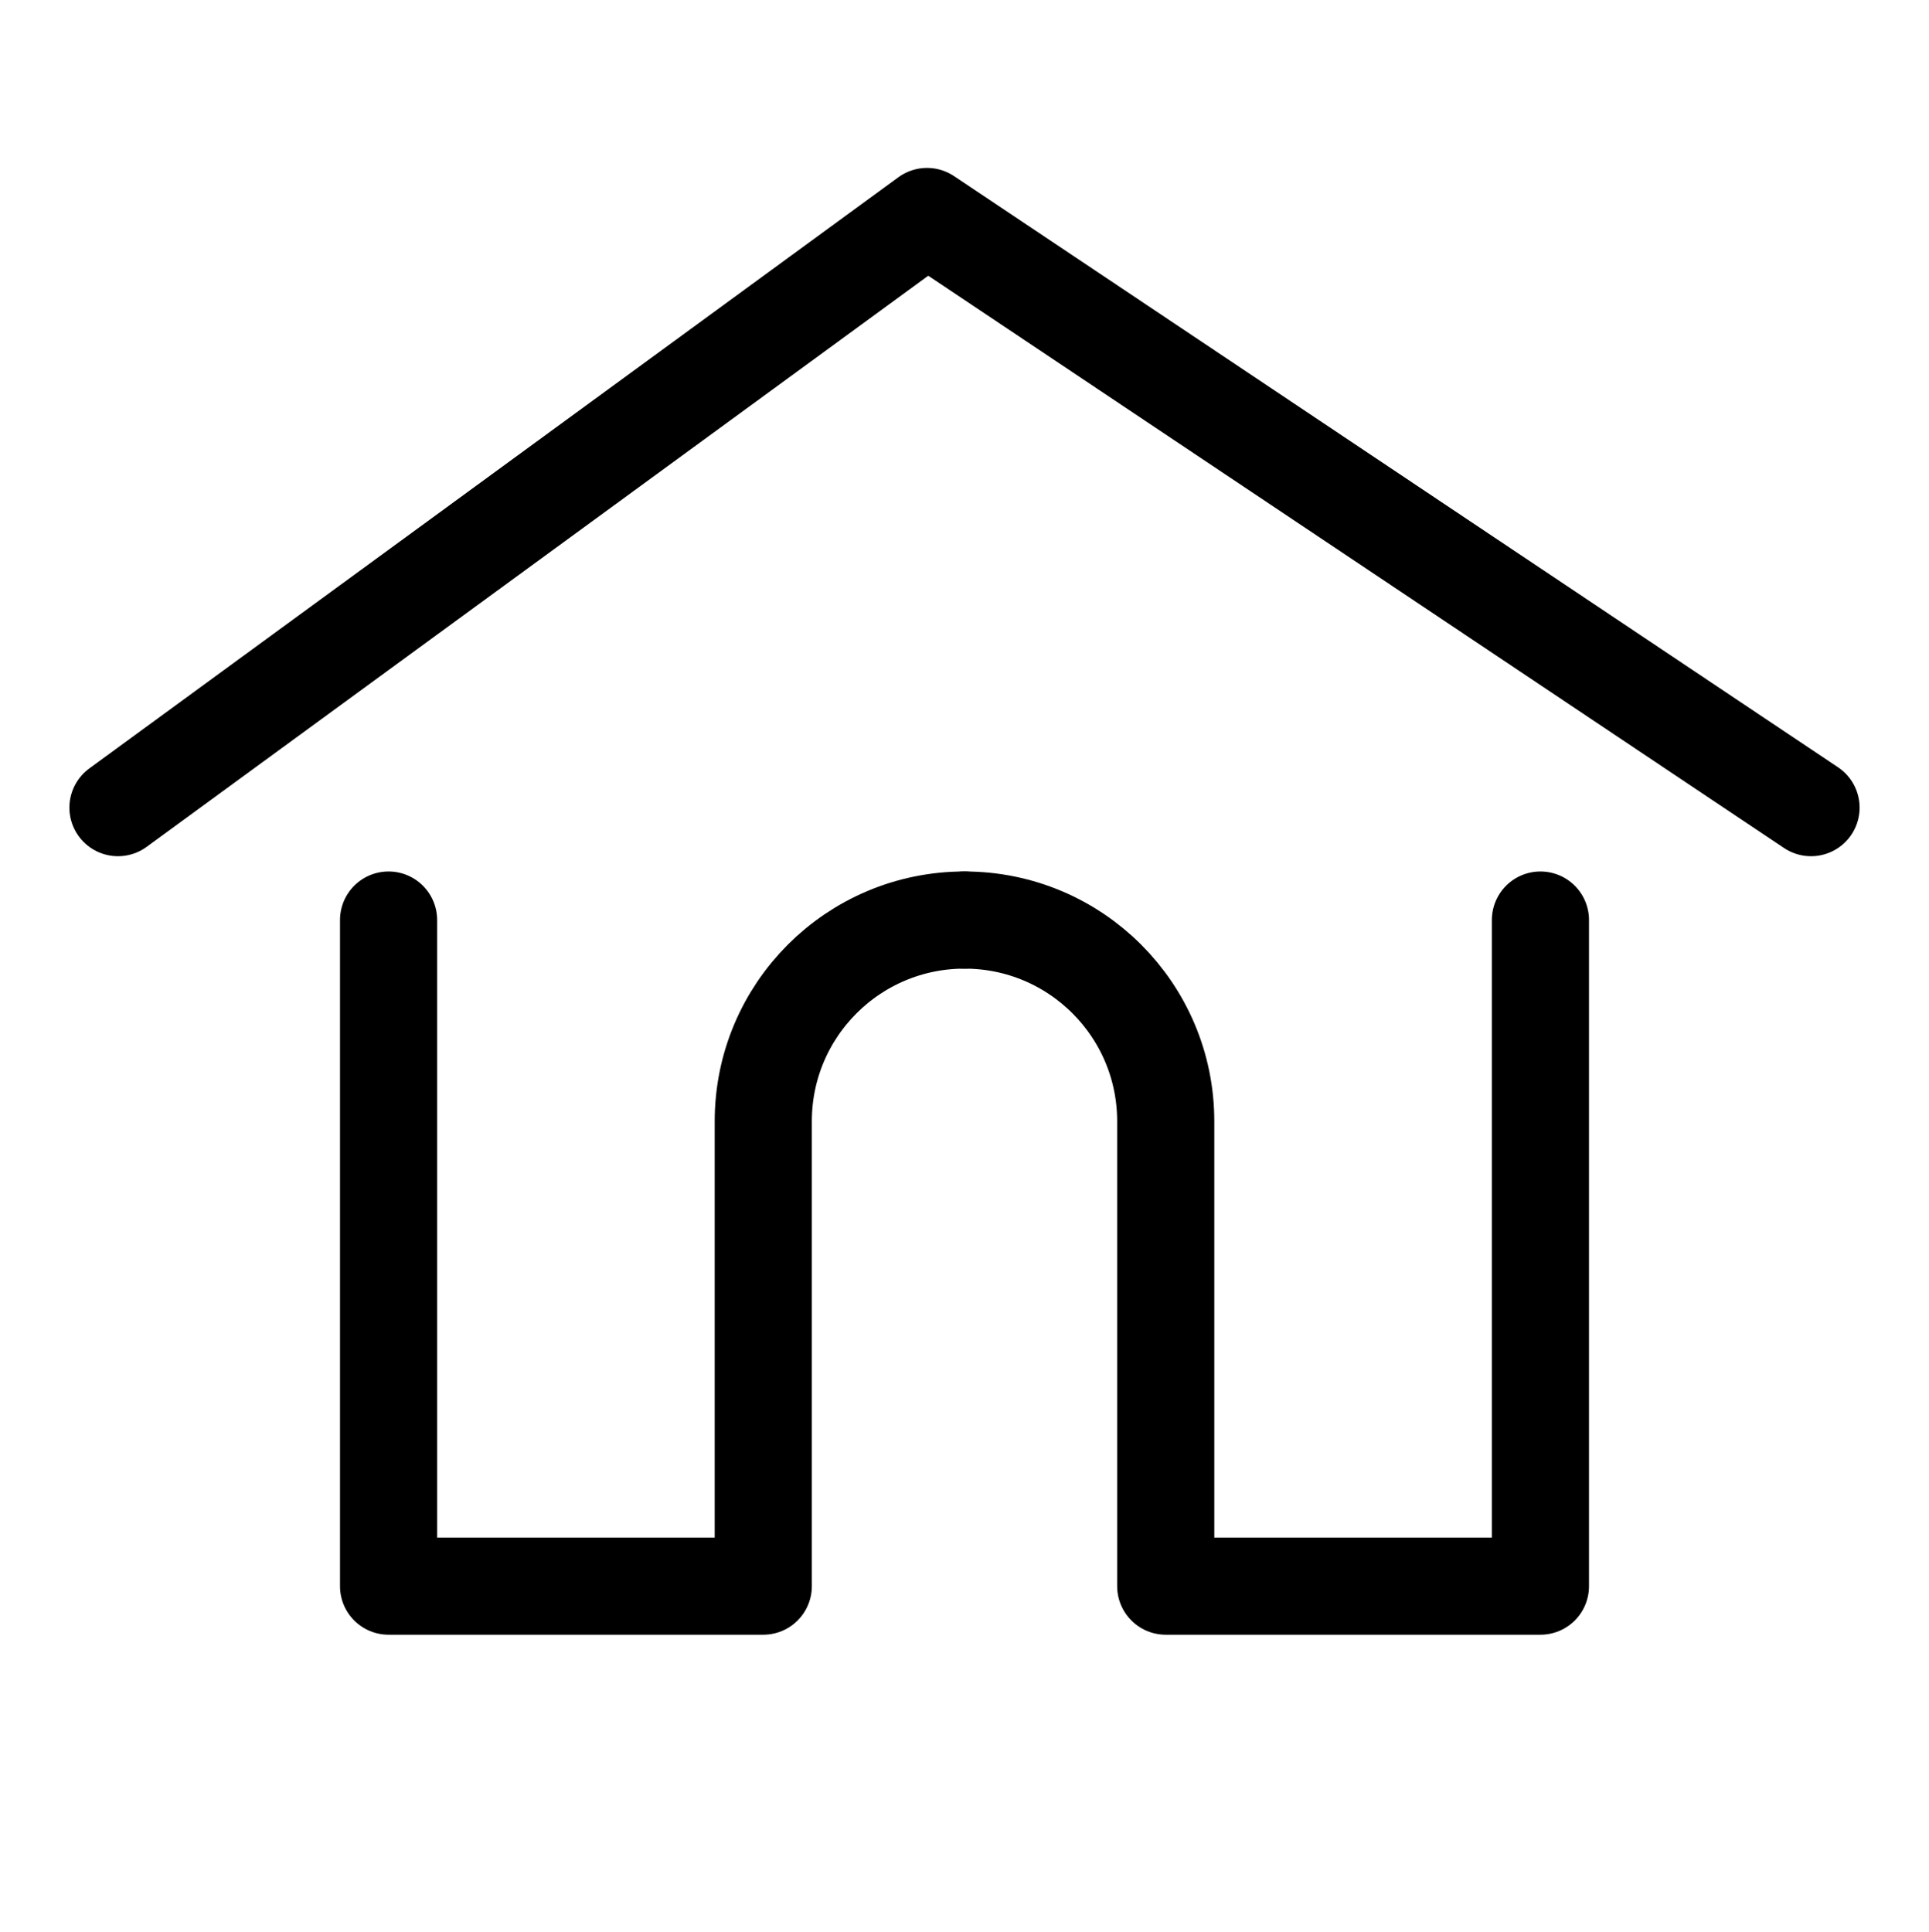
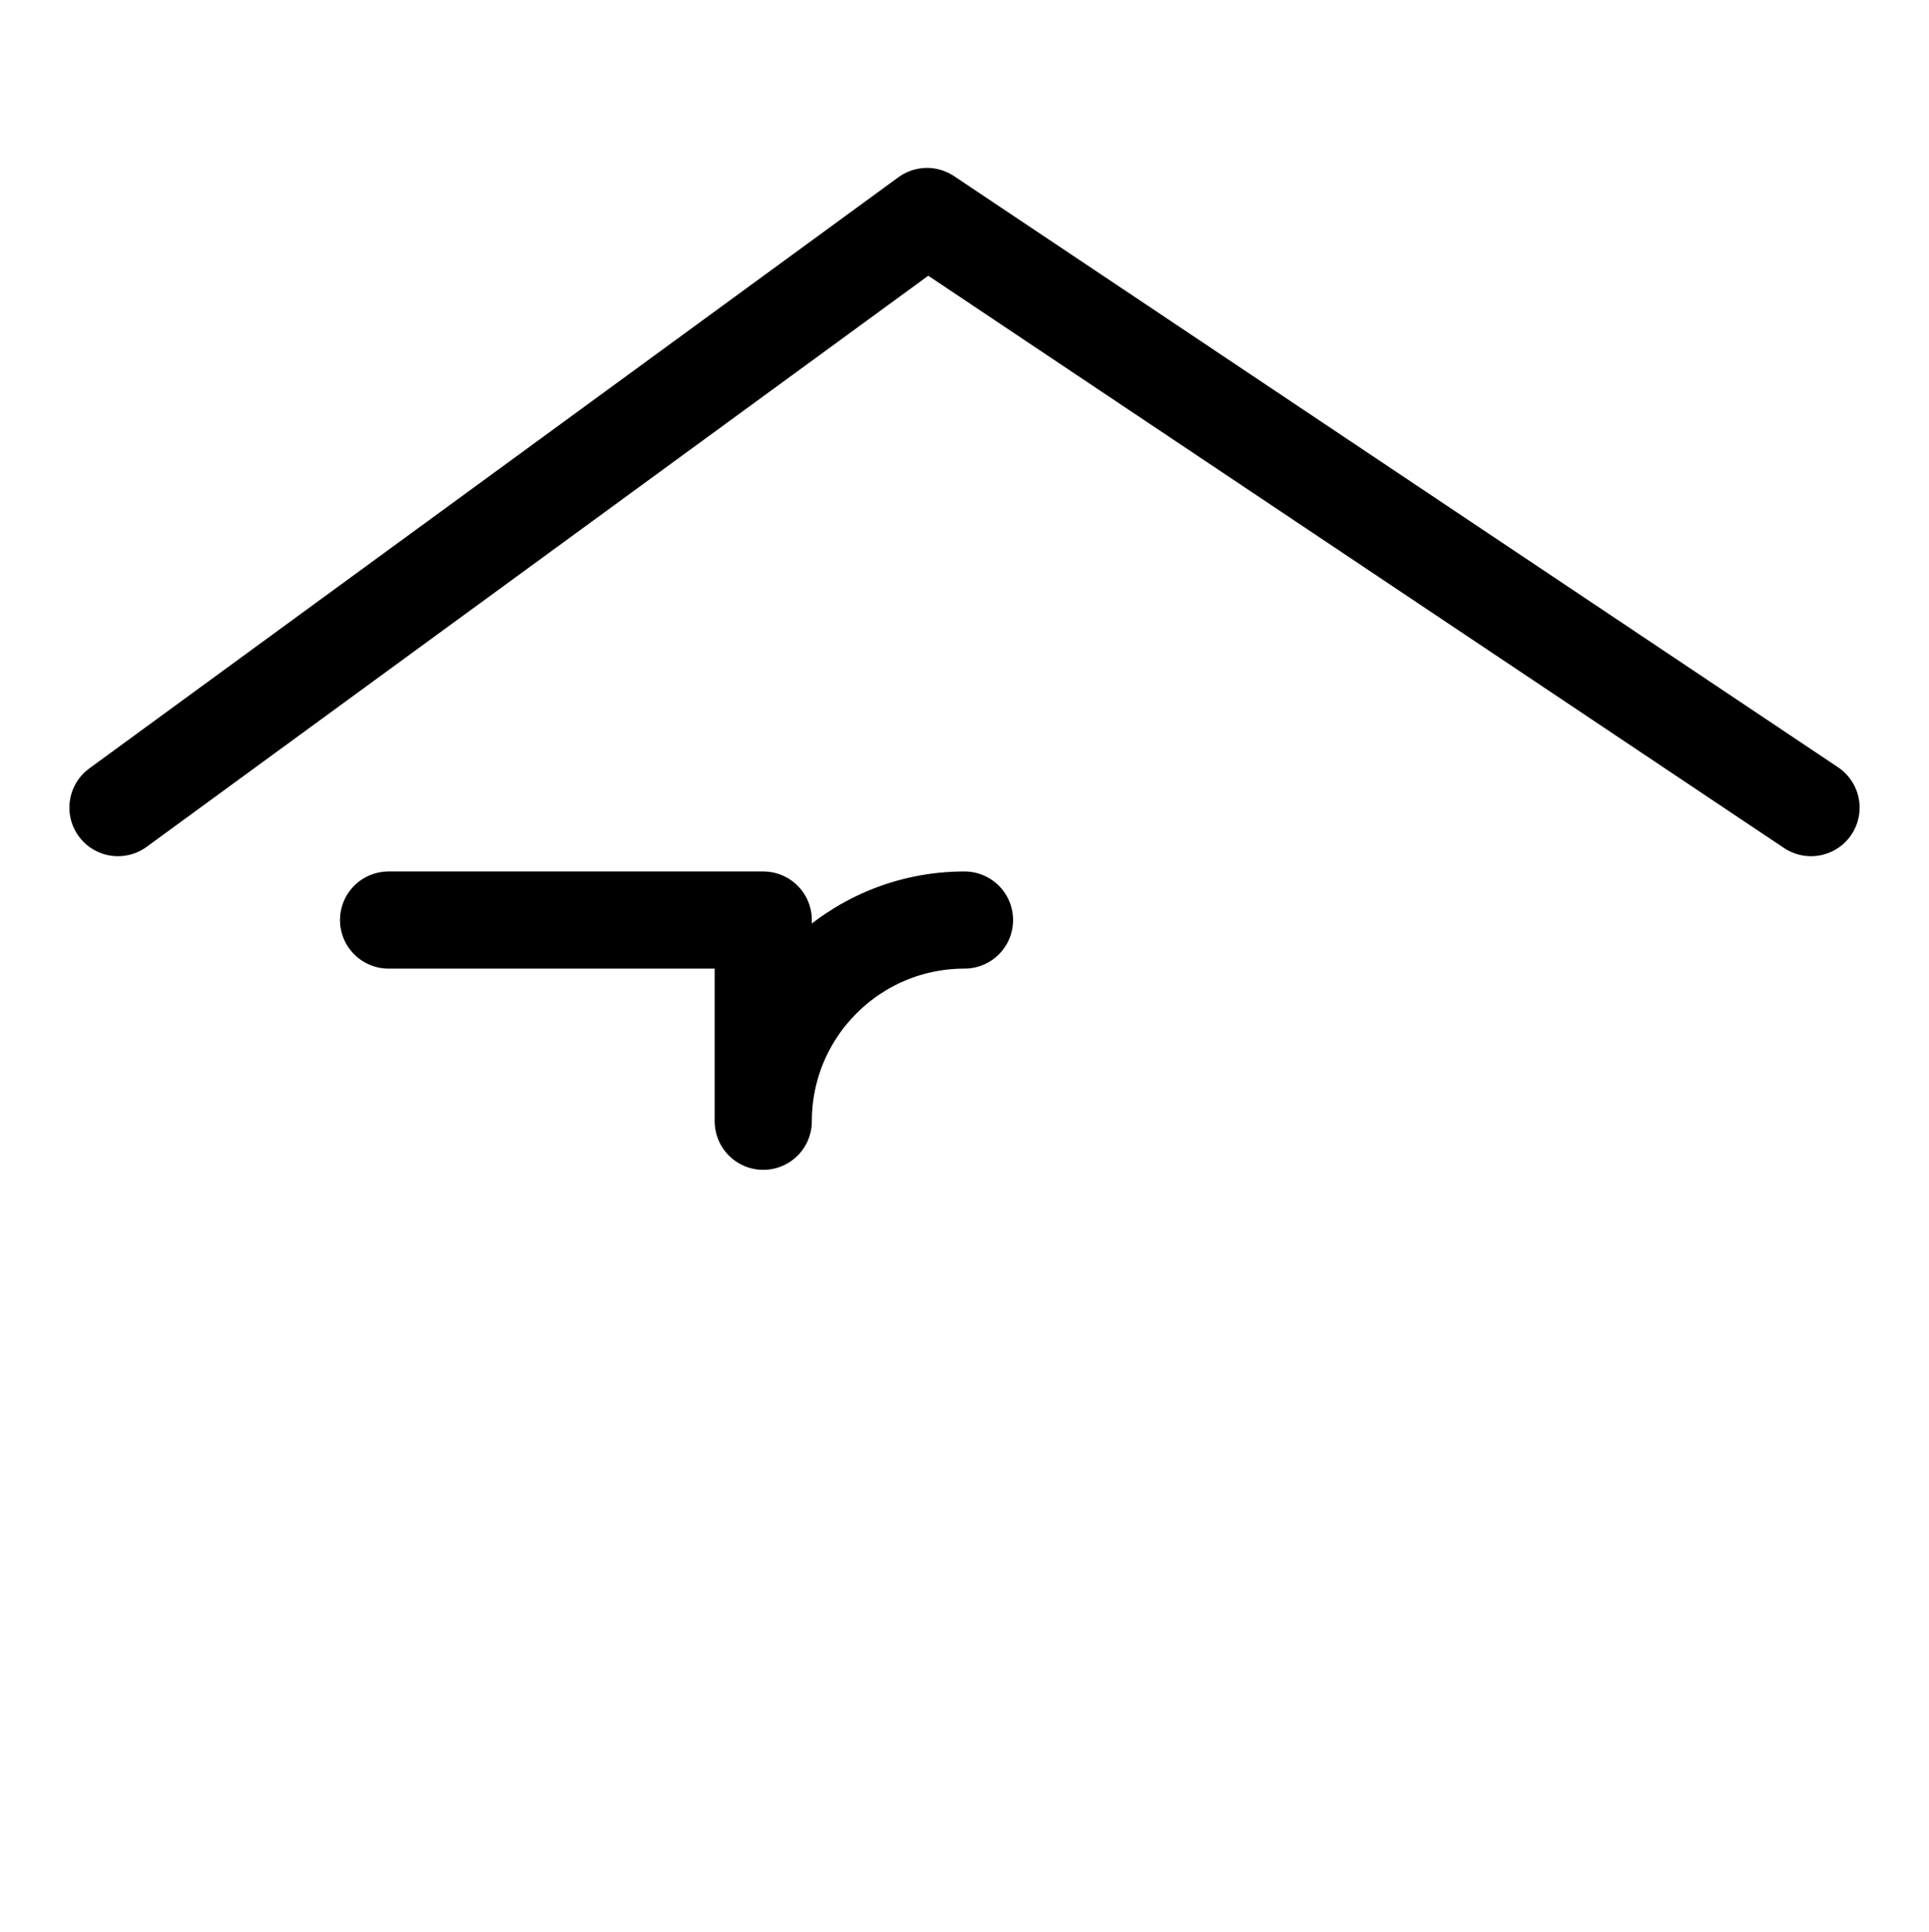
<svg xmlns="http://www.w3.org/2000/svg" version="1.1" id="Camada_1" x="0px" y="0px" viewBox="0 0 139 139.2" style="enable-background:new 0 0 139 139.2;" xml:space="preserve">
  <style type="text/css">
	.st0{fill:none;stroke:#000000;stroke-width:7;stroke-linecap:round;stroke-linejoin:round;stroke-miterlimit:10;}
</style>
  <g>
    <polyline class="st0" points="8.5,58.2 66.8,15.6 130.5,58.2  " />
    <g>
-       <path class="st0" d="M28,66.3v48h27V80.8c0-8.01,6.49-14.5,14.5-14.5" />
-       <path class="st0" d="M69.5,66.3c8.01,0,14.5,6.49,14.5,14.5v33.5h27v-48" />
+       <path class="st0" d="M28,66.3h27V80.8c0-8.01,6.49-14.5,14.5-14.5" />
    </g>
  </g>
</svg>